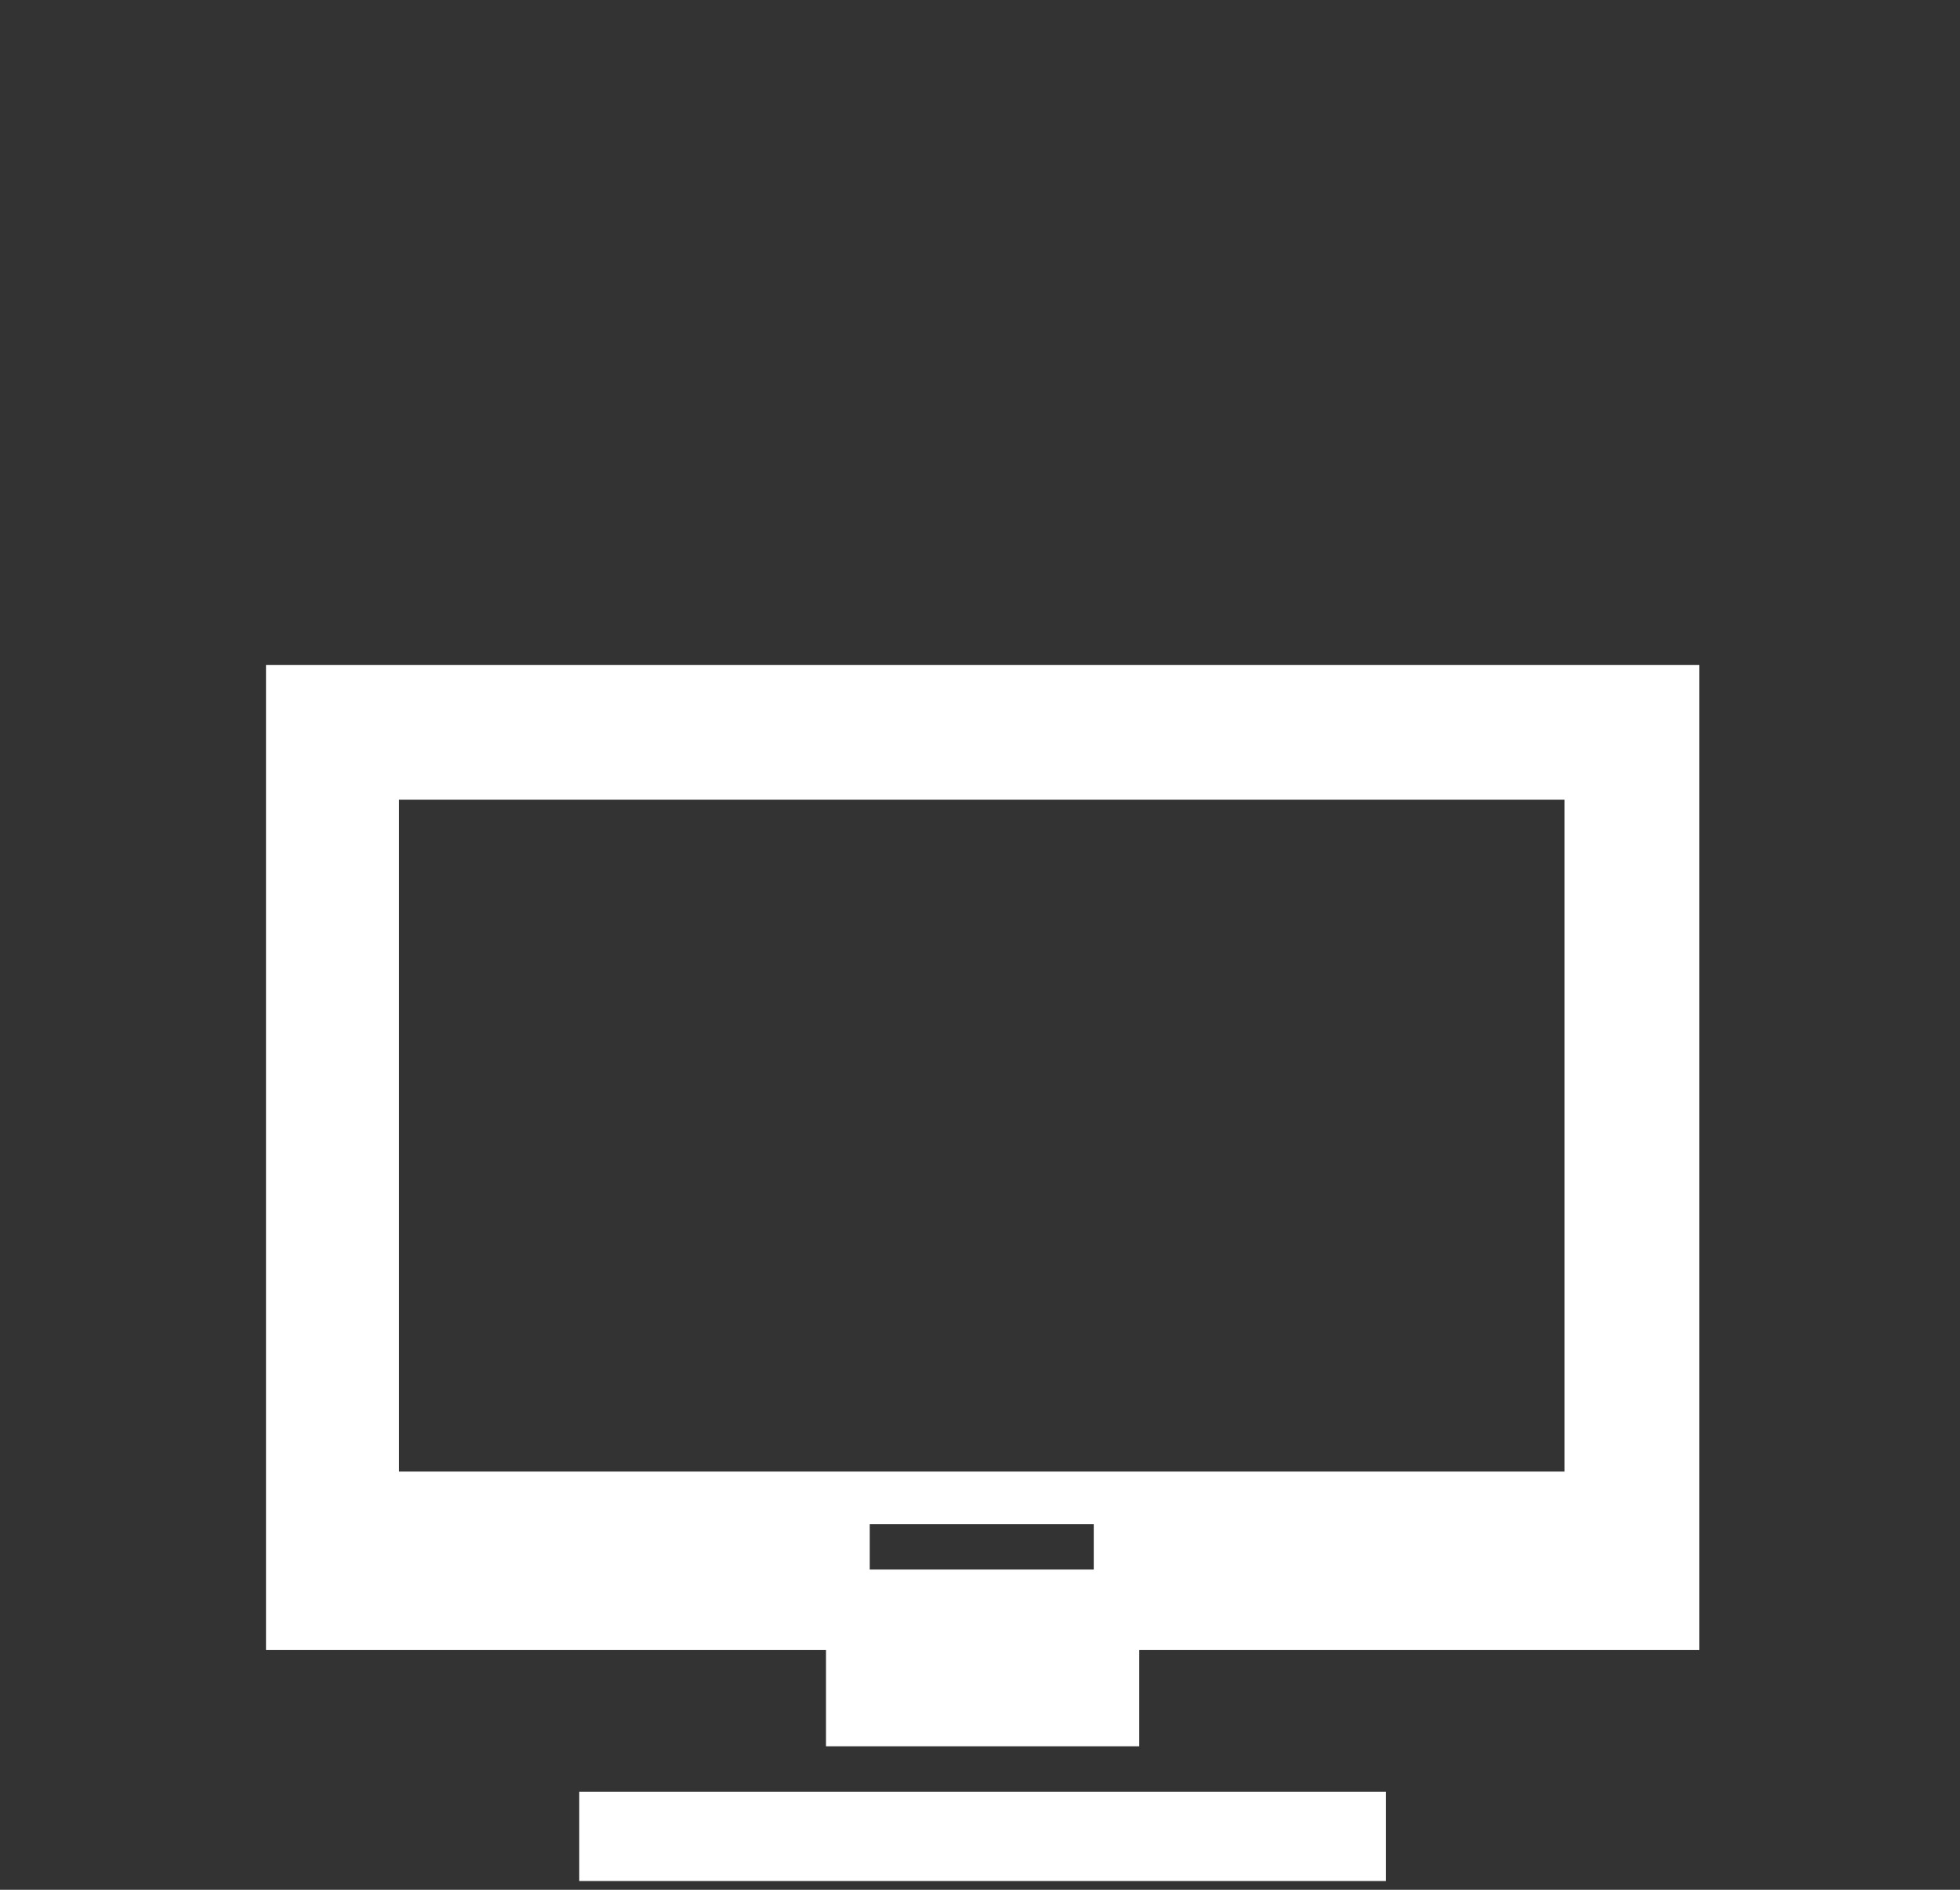
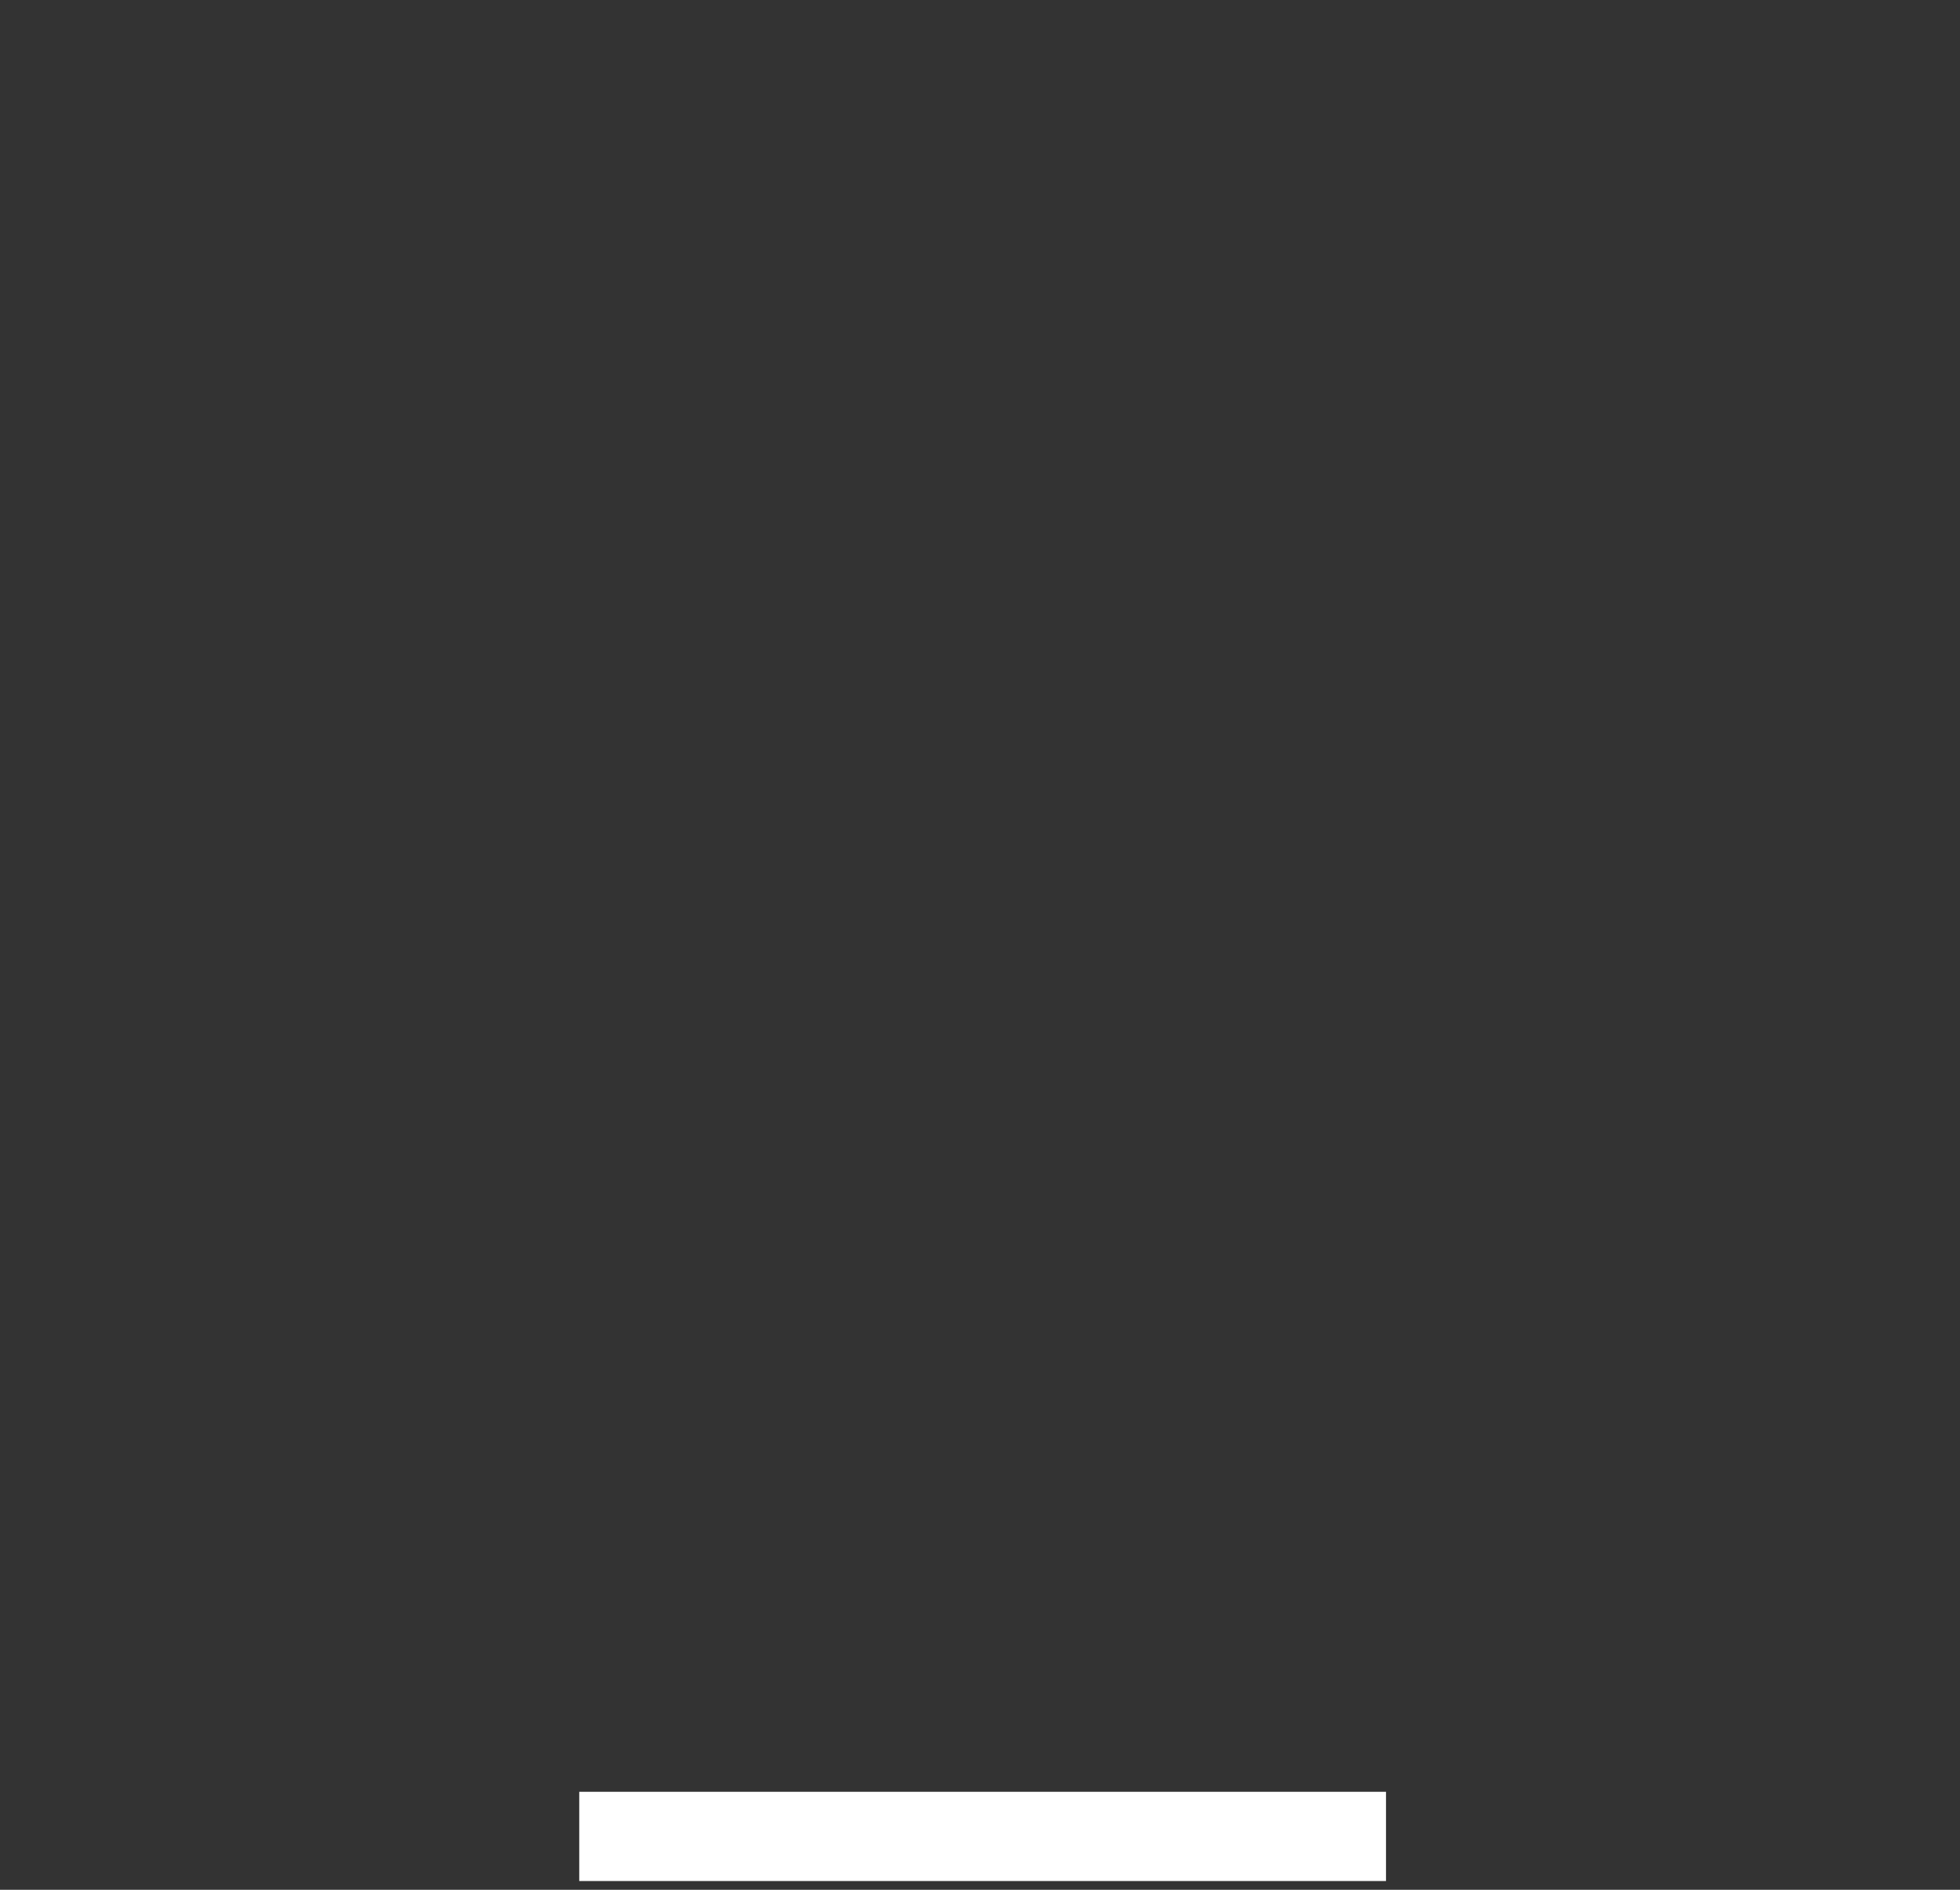
<svg xmlns="http://www.w3.org/2000/svg" version="1.1" id="レイヤー_8" x="0px" y="0px" viewBox="0 0 112 108" style="enable-background:new 0 0 112 108;" xml:space="preserve">
  <rect x="0" y="0" width="112" height="108" fill="#333333" stroke="none" />
  <style type="text/css">
	.st0{fill:#FFFFFF;}
</style>
  <g>
    <rect x="33.1" y="102.4" class="st0" width="46.1" height="5.1" />
-     <path class="st0" d="M15.2,38v56.3h32v5.5h17.9v-5.5h32V38H15.2z M49.7,89.7v-2.6h12.8v2.6H49.7z M89.4,84.1H22.8V45.7h66.6V84.1z" />
  </g>
</svg>